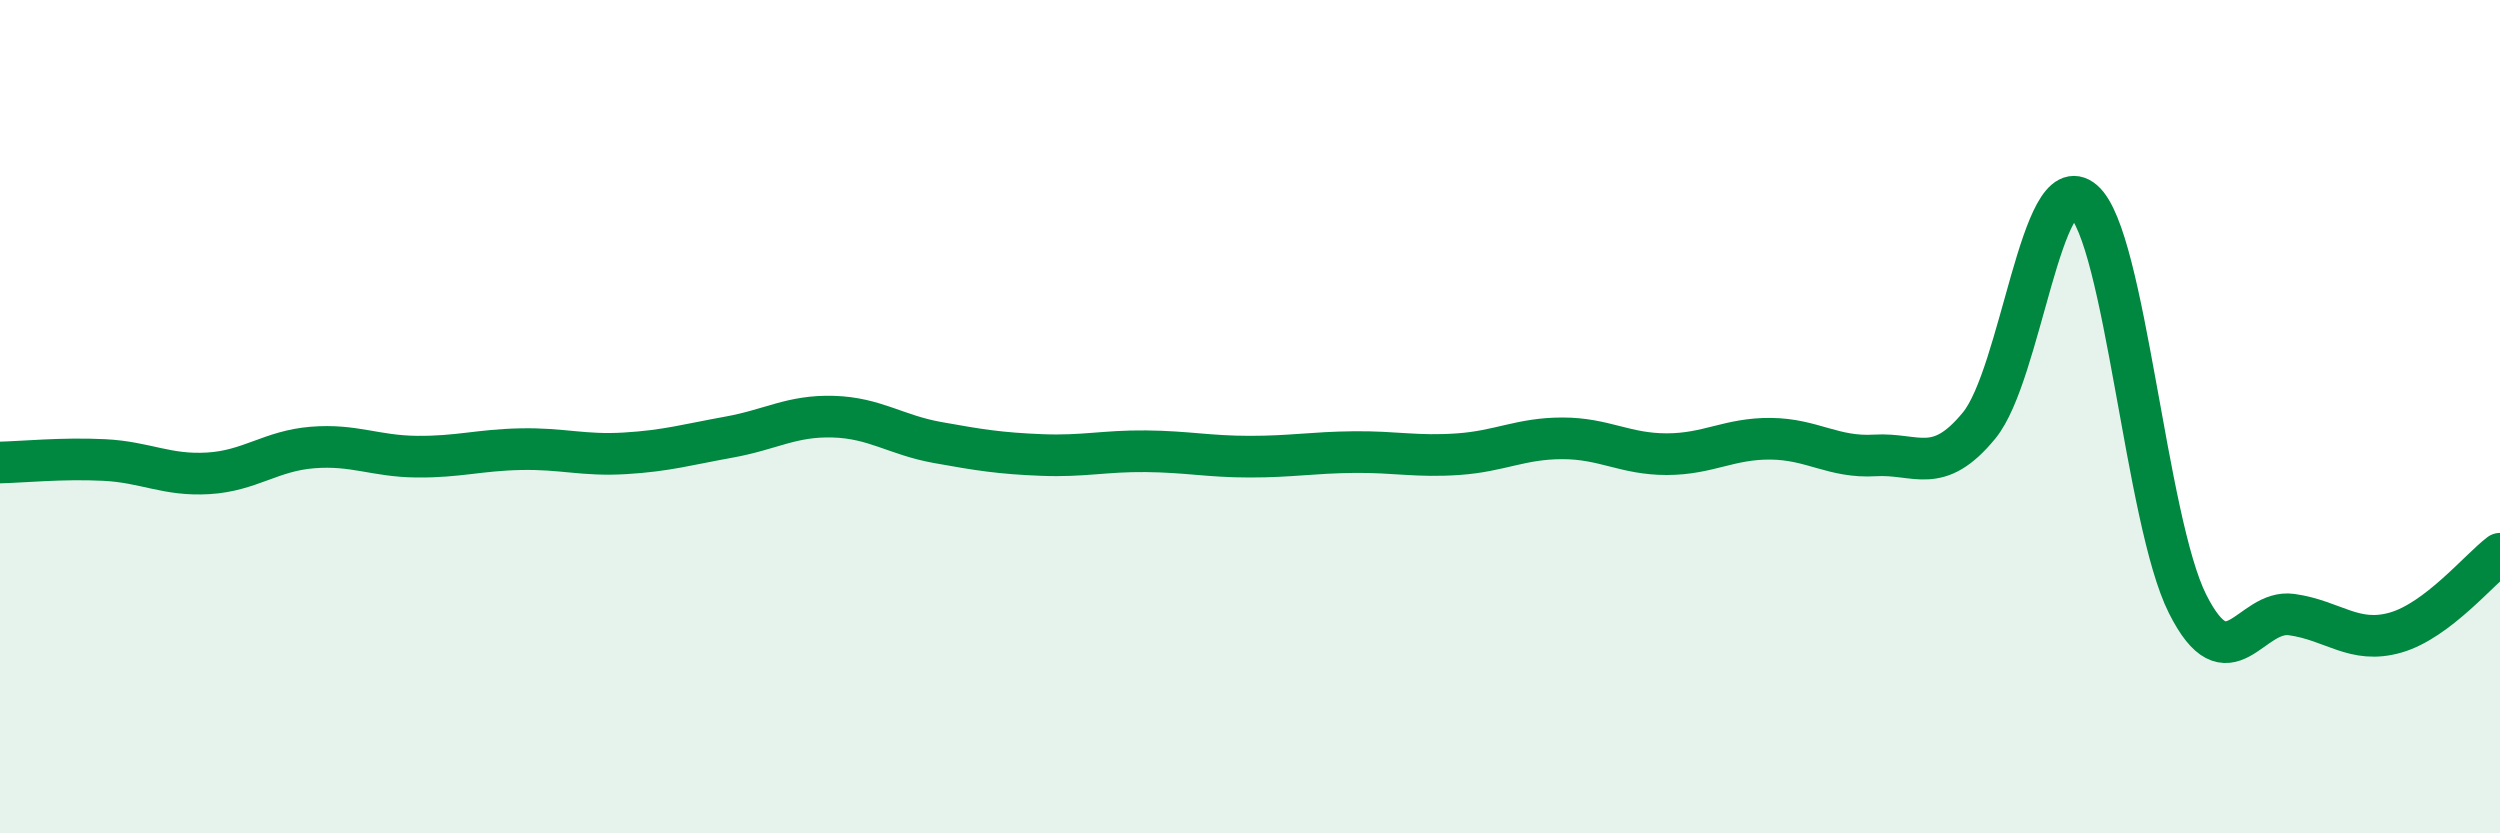
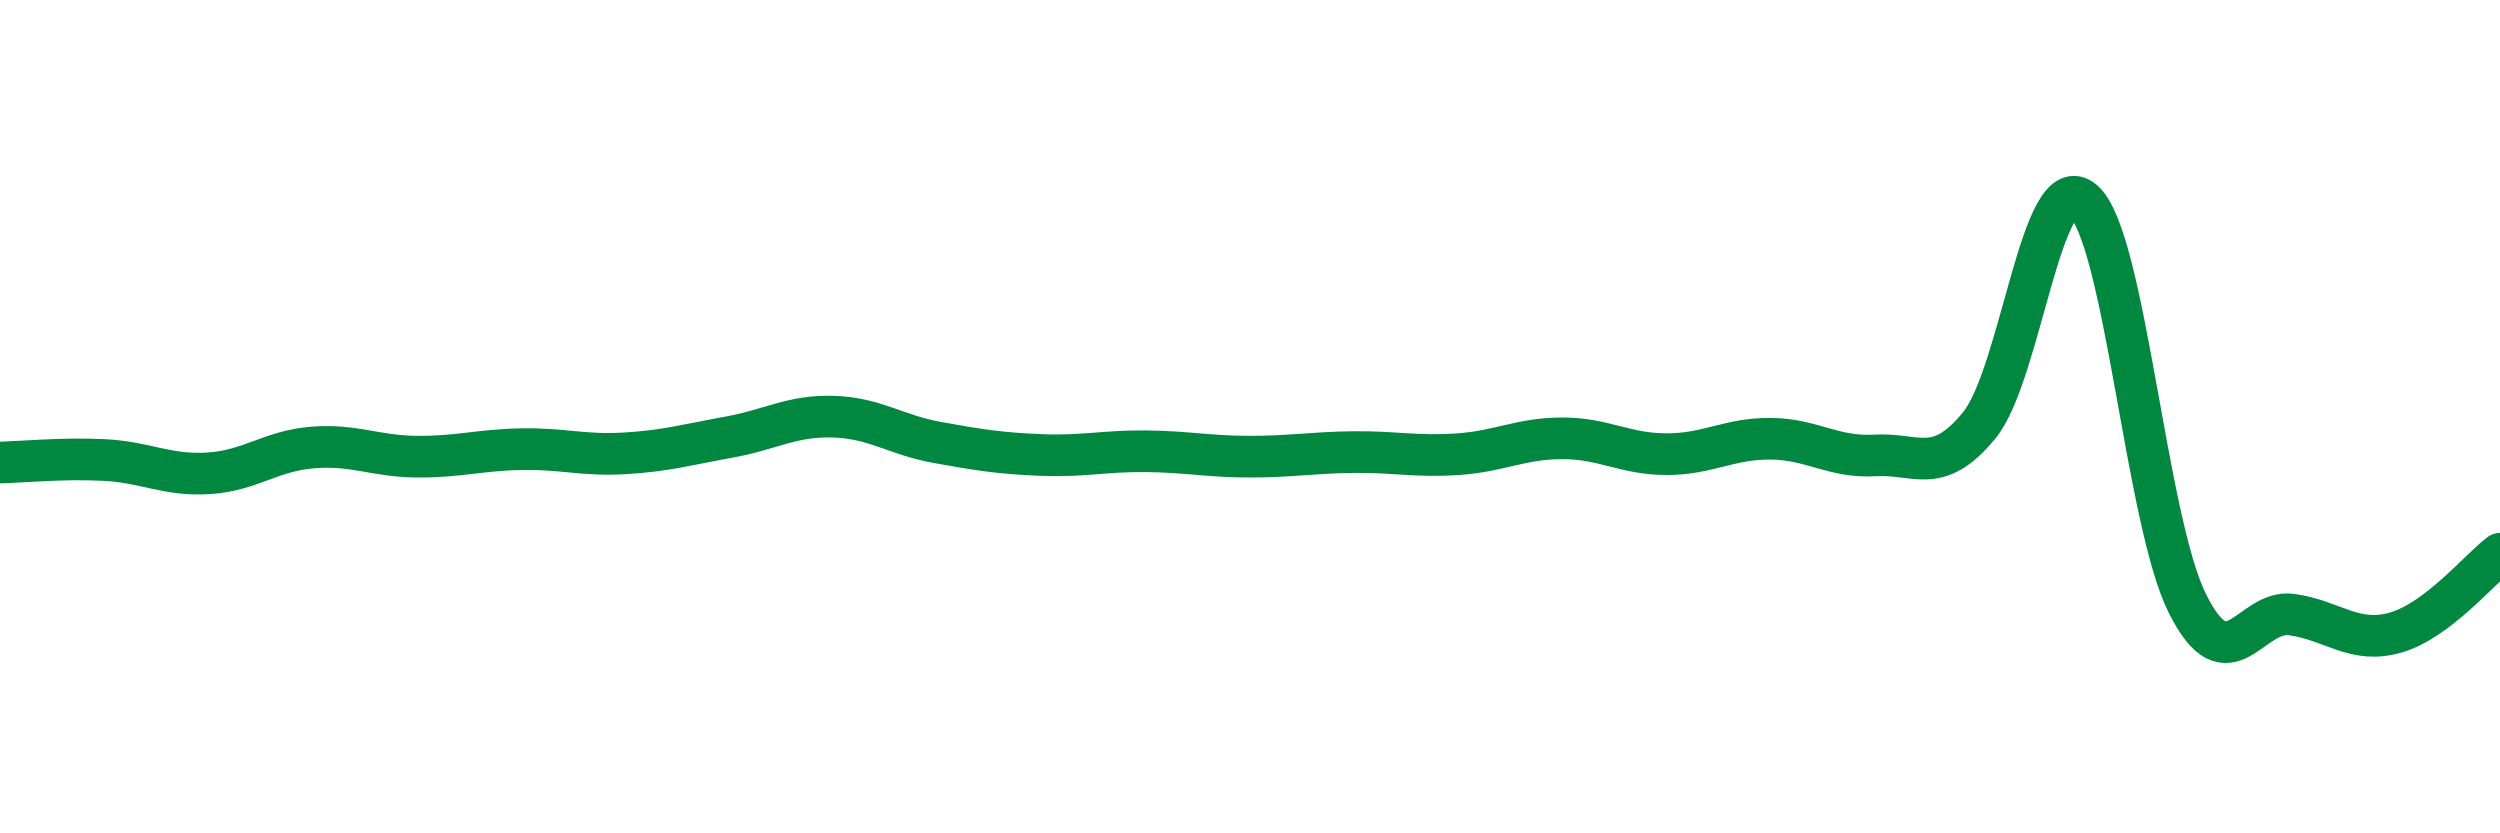
<svg xmlns="http://www.w3.org/2000/svg" width="60" height="20" viewBox="0 0 60 20">
-   <path d="M 0,11.1 C 0.5,11.09 1.5,10.99 2.5,11.04 C 3.5,11.09 4,11.42 5,11.36 C 6,11.3 6.5,10.82 7.5,10.74 C 8.5,10.66 9,10.95 10,10.96 C 11,10.97 11.5,10.8 12.5,10.78 C 13.5,10.76 14,10.94 15,10.88 C 16,10.82 16.5,10.67 17.5,10.49 C 18.5,10.31 19,9.97 20,10 C 21,10.03 21.5,10.44 22.5,10.62 C 23.5,10.8 24,10.88 25,10.92 C 26,10.96 26.5,10.82 27.5,10.83 C 28.5,10.84 29,10.96 30,10.96 C 31,10.96 31.5,10.86 32.5,10.85 C 33.5,10.84 34,10.97 35,10.9 C 36,10.83 36.5,10.52 37.5,10.52 C 38.5,10.52 39,10.9 40,10.9 C 41,10.9 41.5,10.52 42.5,10.53 C 43.5,10.54 44,10.99 45,10.93 C 46,10.87 46.5,11.43 47.5,10.21 C 48.5,8.99 49,3.96 50,4.82 C 51,5.68 51.5,12.5 52.5,14.49 C 53.5,16.48 54,14.61 55,14.75 C 56,14.89 56.5,15.47 57.5,15.18 C 58.5,14.89 59.5,13.67 60,13.29L60 20L0 20Z" fill="#008740" opacity="0.1" stroke-linecap="round" stroke-linejoin="round" />
  <path d="M 0,11.1 C 0.5,11.09 1.5,10.99 2.5,11.04 C 3.5,11.09 4,11.42 5,11.36 C 6,11.3 6.5,10.82 7.5,10.74 C 8.5,10.66 9,10.95 10,10.96 C 11,10.97 11.5,10.8 12.5,10.78 C 13.5,10.76 14,10.94 15,10.88 C 16,10.82 16.5,10.67 17.5,10.49 C 18.5,10.31 19,9.97 20,10 C 21,10.03 21.5,10.44 22.5,10.62 C 23.5,10.8 24,10.88 25,10.92 C 26,10.96 26.5,10.82 27.5,10.83 C 28.5,10.84 29,10.96 30,10.96 C 31,10.96 31.5,10.86 32.5,10.85 C 33.5,10.84 34,10.97 35,10.9 C 36,10.83 36.5,10.52 37.5,10.52 C 38.5,10.52 39,10.9 40,10.9 C 41,10.9 41.5,10.52 42.5,10.53 C 43.5,10.54 44,10.99 45,10.93 C 46,10.87 46.5,11.43 47.5,10.21 C 48.5,8.99 49,3.96 50,4.82 C 51,5.68 51.5,12.5 52.5,14.49 C 53.5,16.48 54,14.61 55,14.75 C 56,14.89 56.5,15.47 57.5,15.18 C 58.5,14.89 59.5,13.67 60,13.29" stroke="#008740" stroke-width="1" fill="none" stroke-linecap="round" stroke-linejoin="round" />
</svg>